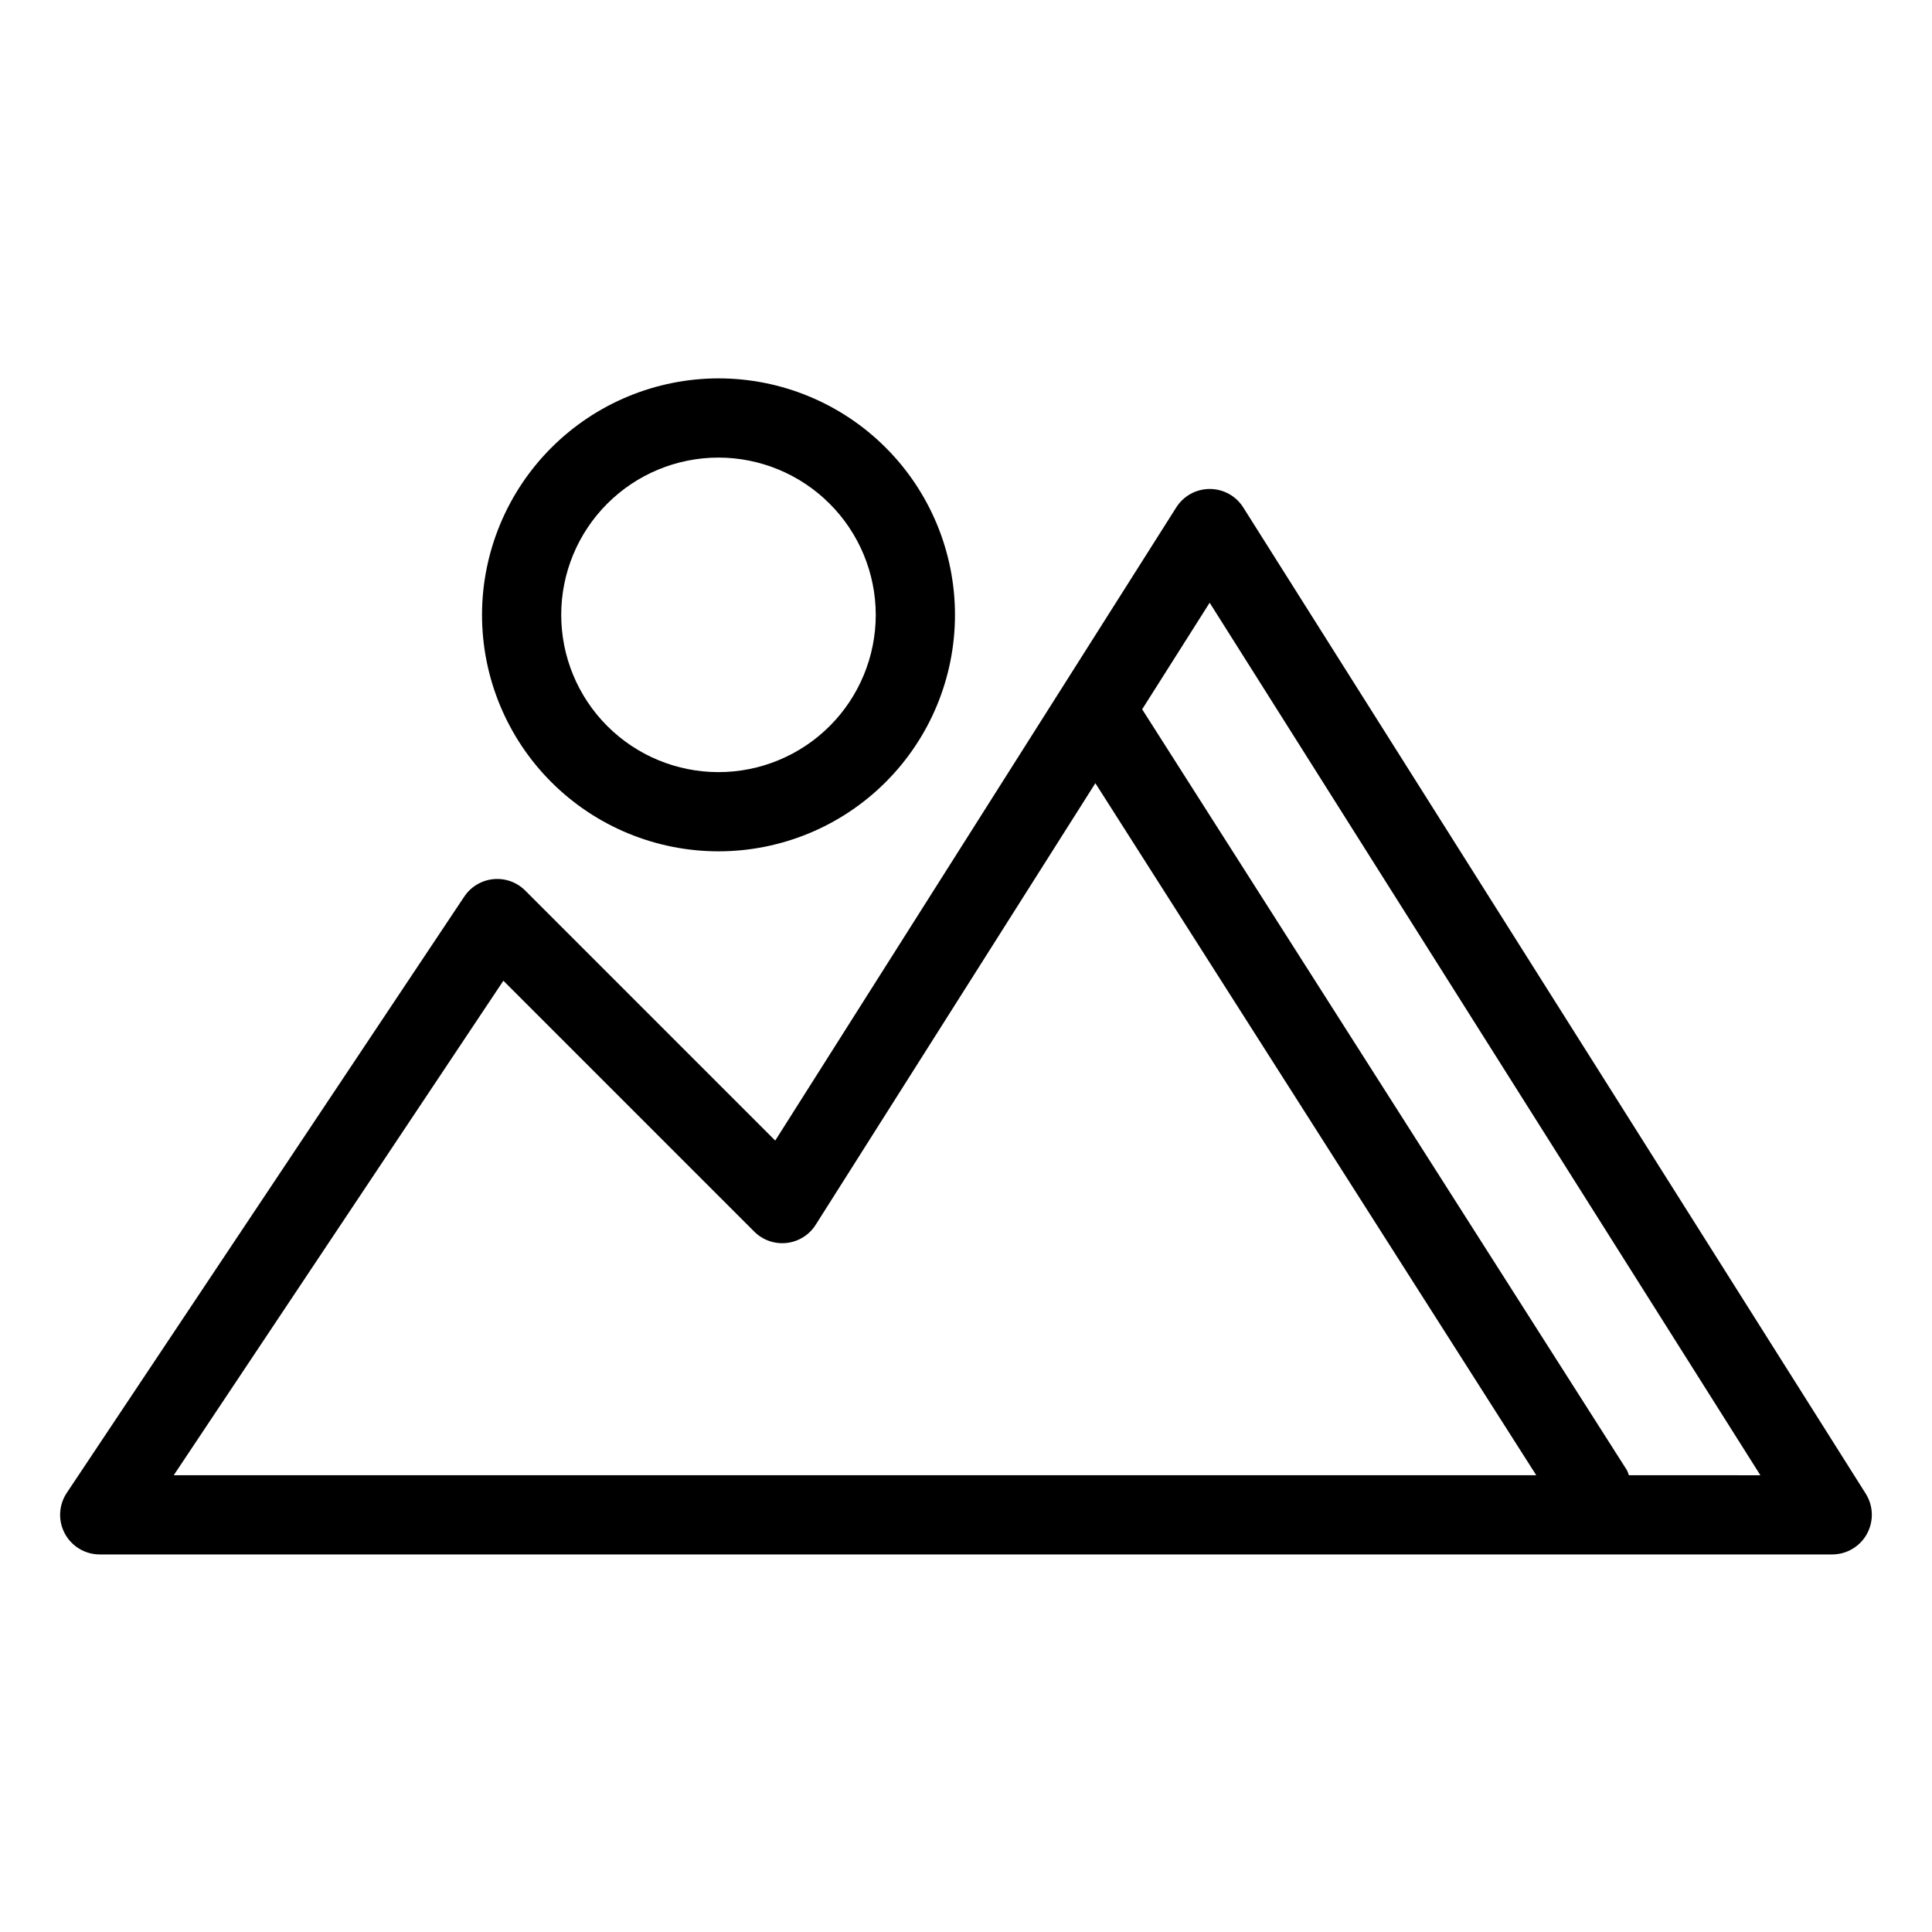
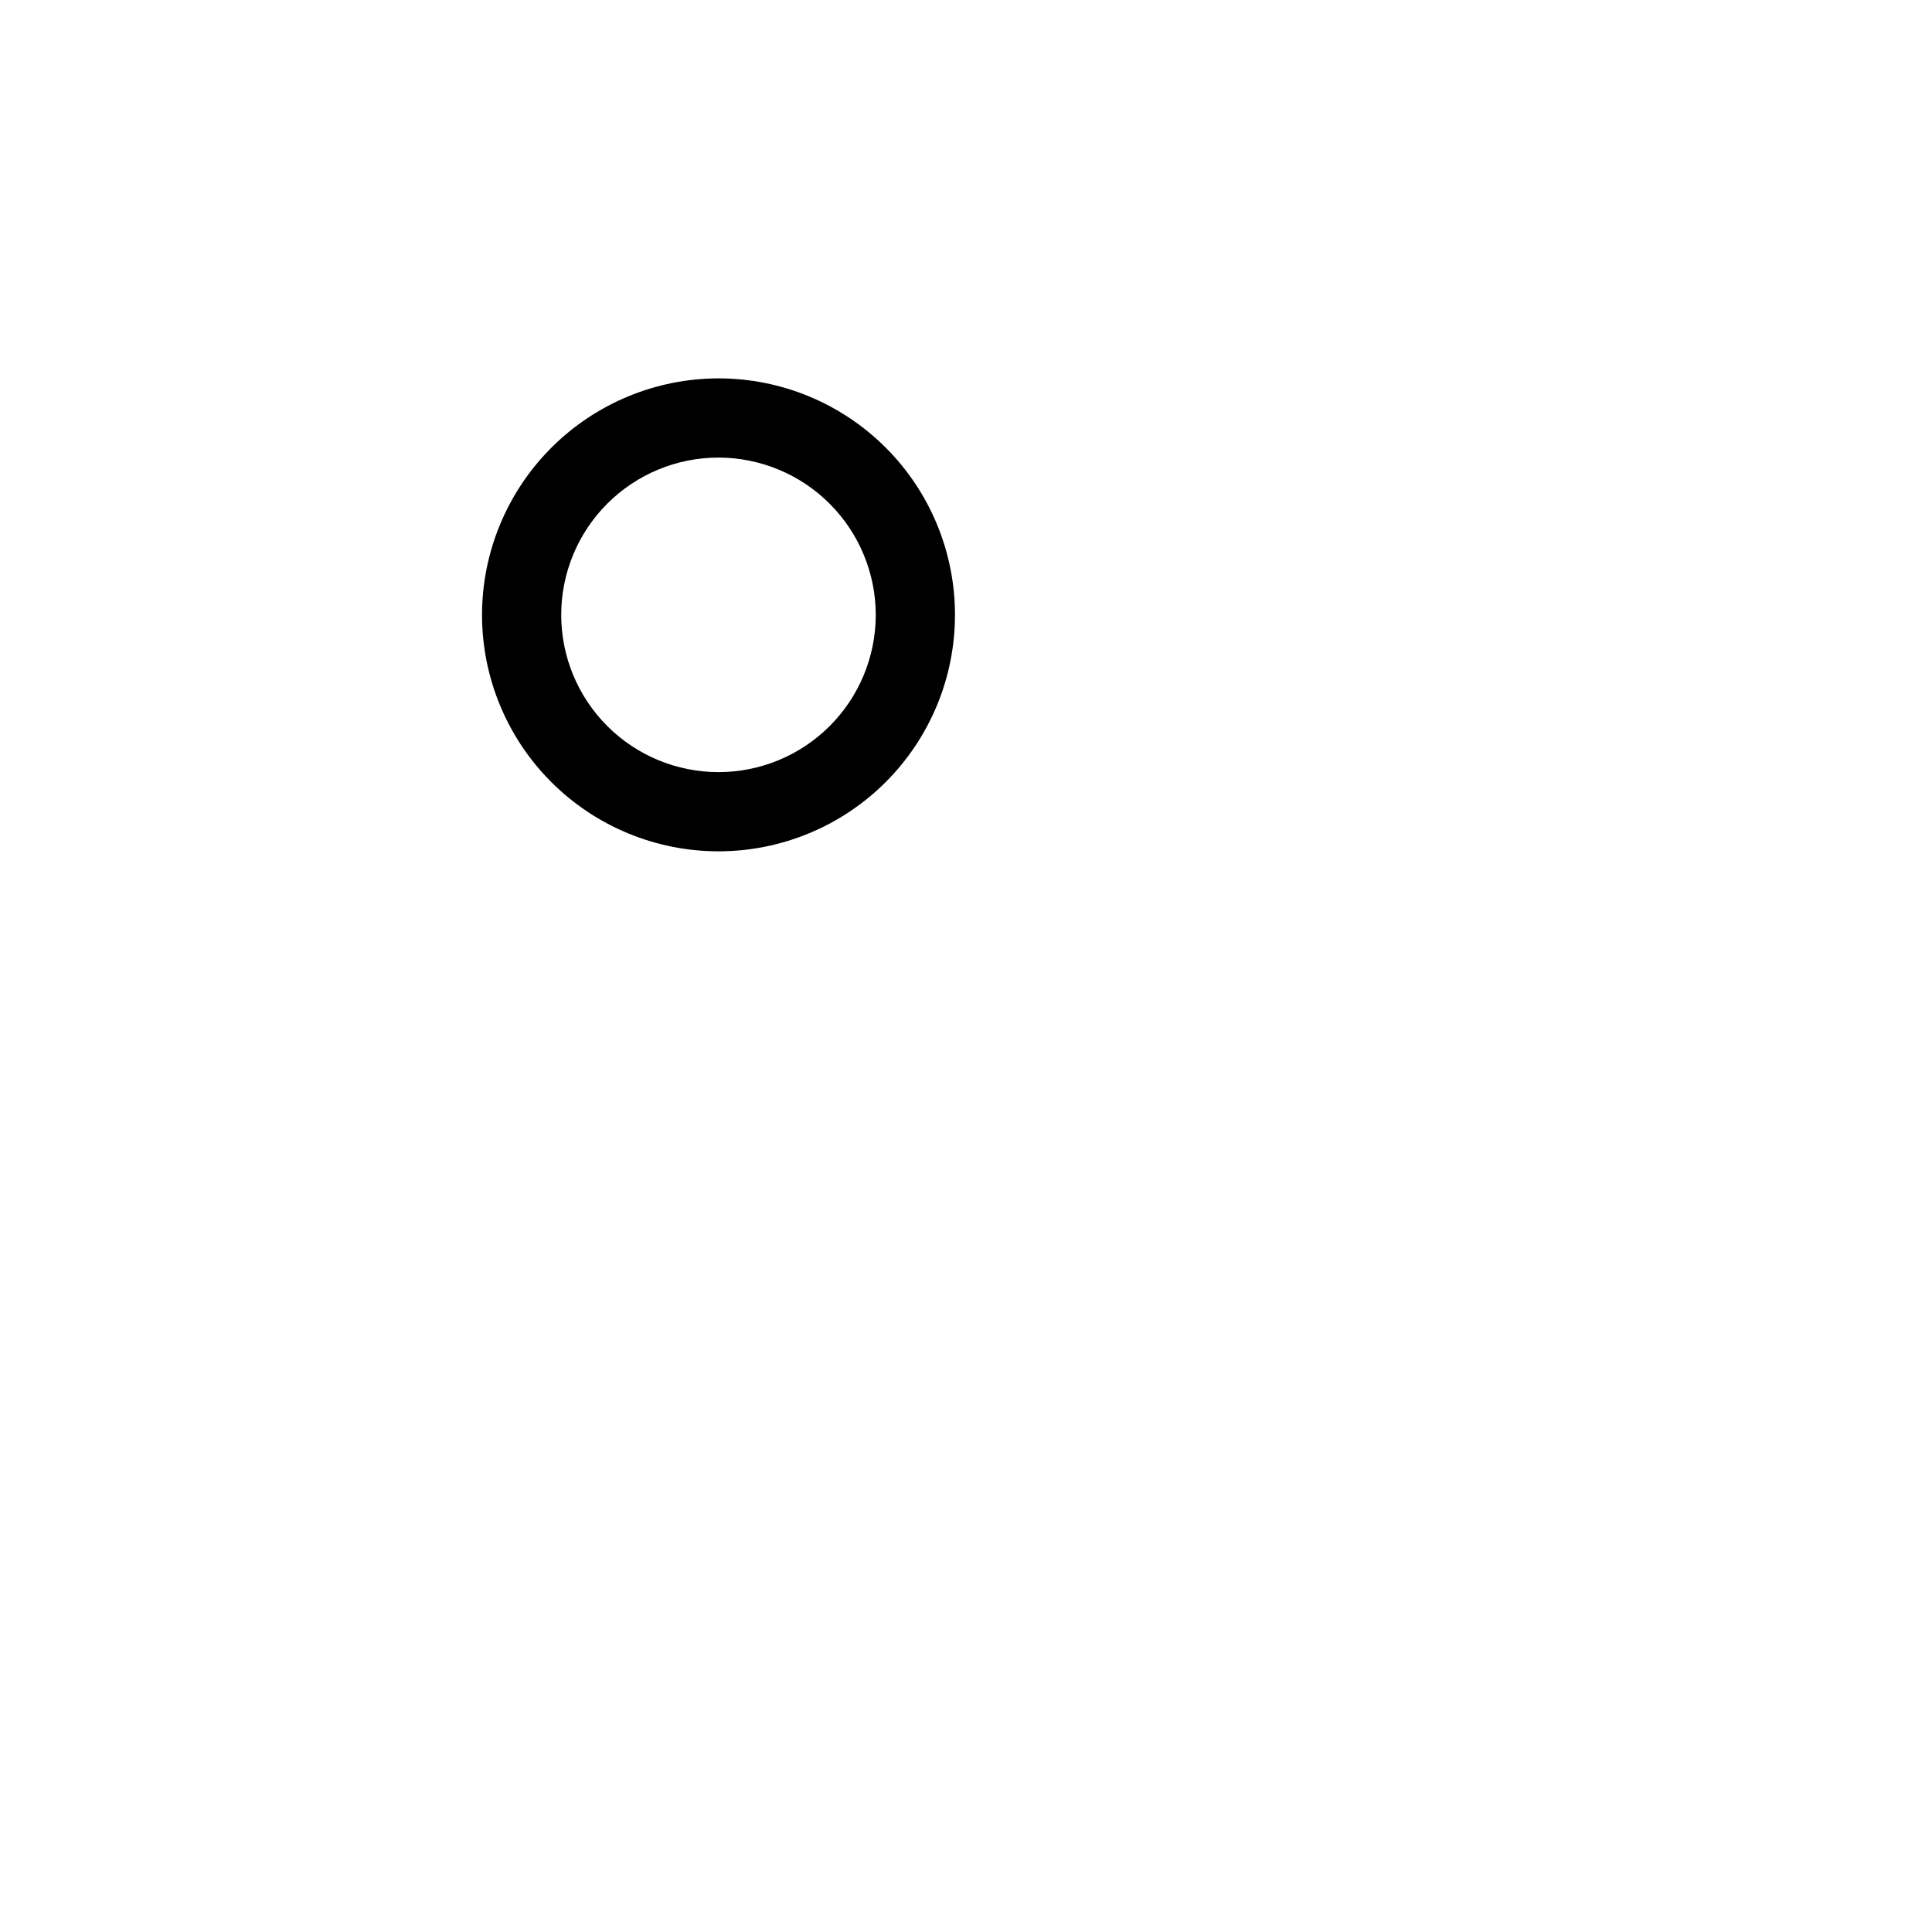
<svg xmlns="http://www.w3.org/2000/svg" fill="#000000" width="800px" height="800px" version="1.1" viewBox="144 144 512 512">
  <g>
-     <path d="m473.47 278.47c-1.922-3.043-5.269-4.887-8.867-4.887h-0.012c-3.598 0-6.941 1.84-8.867 4.879l-106.28 167.8-66.258-66.258 0.004 0.004c-2.223-2.223-5.328-3.336-8.457-3.023-3.129 0.309-5.953 2.004-7.699 4.621l-105.34 158.02c-2.144 3.219-2.348 7.359-0.52 10.773 1.824 3.414 5.383 5.543 9.254 5.543h459.13c3.824-0.004 7.344-2.082 9.191-5.43 1.844-3.352 1.727-7.438-0.312-10.672zm-196.07 125.43 66.477 66.48v0.004c2.254 2.254 5.41 3.363 8.578 3.012 3.168-0.352 6.004-2.121 7.711-4.816l74.117-117.03 116.84 183.4h-361.08zm298.27 131.05c-0.141-0.453-0.312-0.902-0.516-1.332l-128.47-201.65 17.887-28.242 145.95 231.23z" />
    <path d="m271.74 306.94c0 16.621 6.606 32.562 18.355 44.316 11.754 11.75 27.695 18.352 44.316 18.352 16.617 0 32.559-6.602 44.312-18.352 11.754-11.754 18.355-27.695 18.355-44.316s-6.602-32.559-18.355-44.312-27.691-18.355-44.312-18.355c-16.617 0.02-32.547 6.629-44.293 18.375-11.75 11.75-18.359 27.68-18.379 44.293zm104.34 0h0.004c0 11.055-4.391 21.656-12.207 29.473-7.816 7.812-18.418 12.207-29.469 12.207-11.055 0-21.656-4.394-29.473-12.207-7.816-7.816-12.207-18.418-12.207-29.473 0-11.051 4.391-21.652 12.207-29.469s18.418-12.207 29.473-12.207c11.047 0.012 21.641 4.406 29.453 12.223 7.816 7.812 12.211 18.406 12.223 29.453z" />
  </g>
</svg>